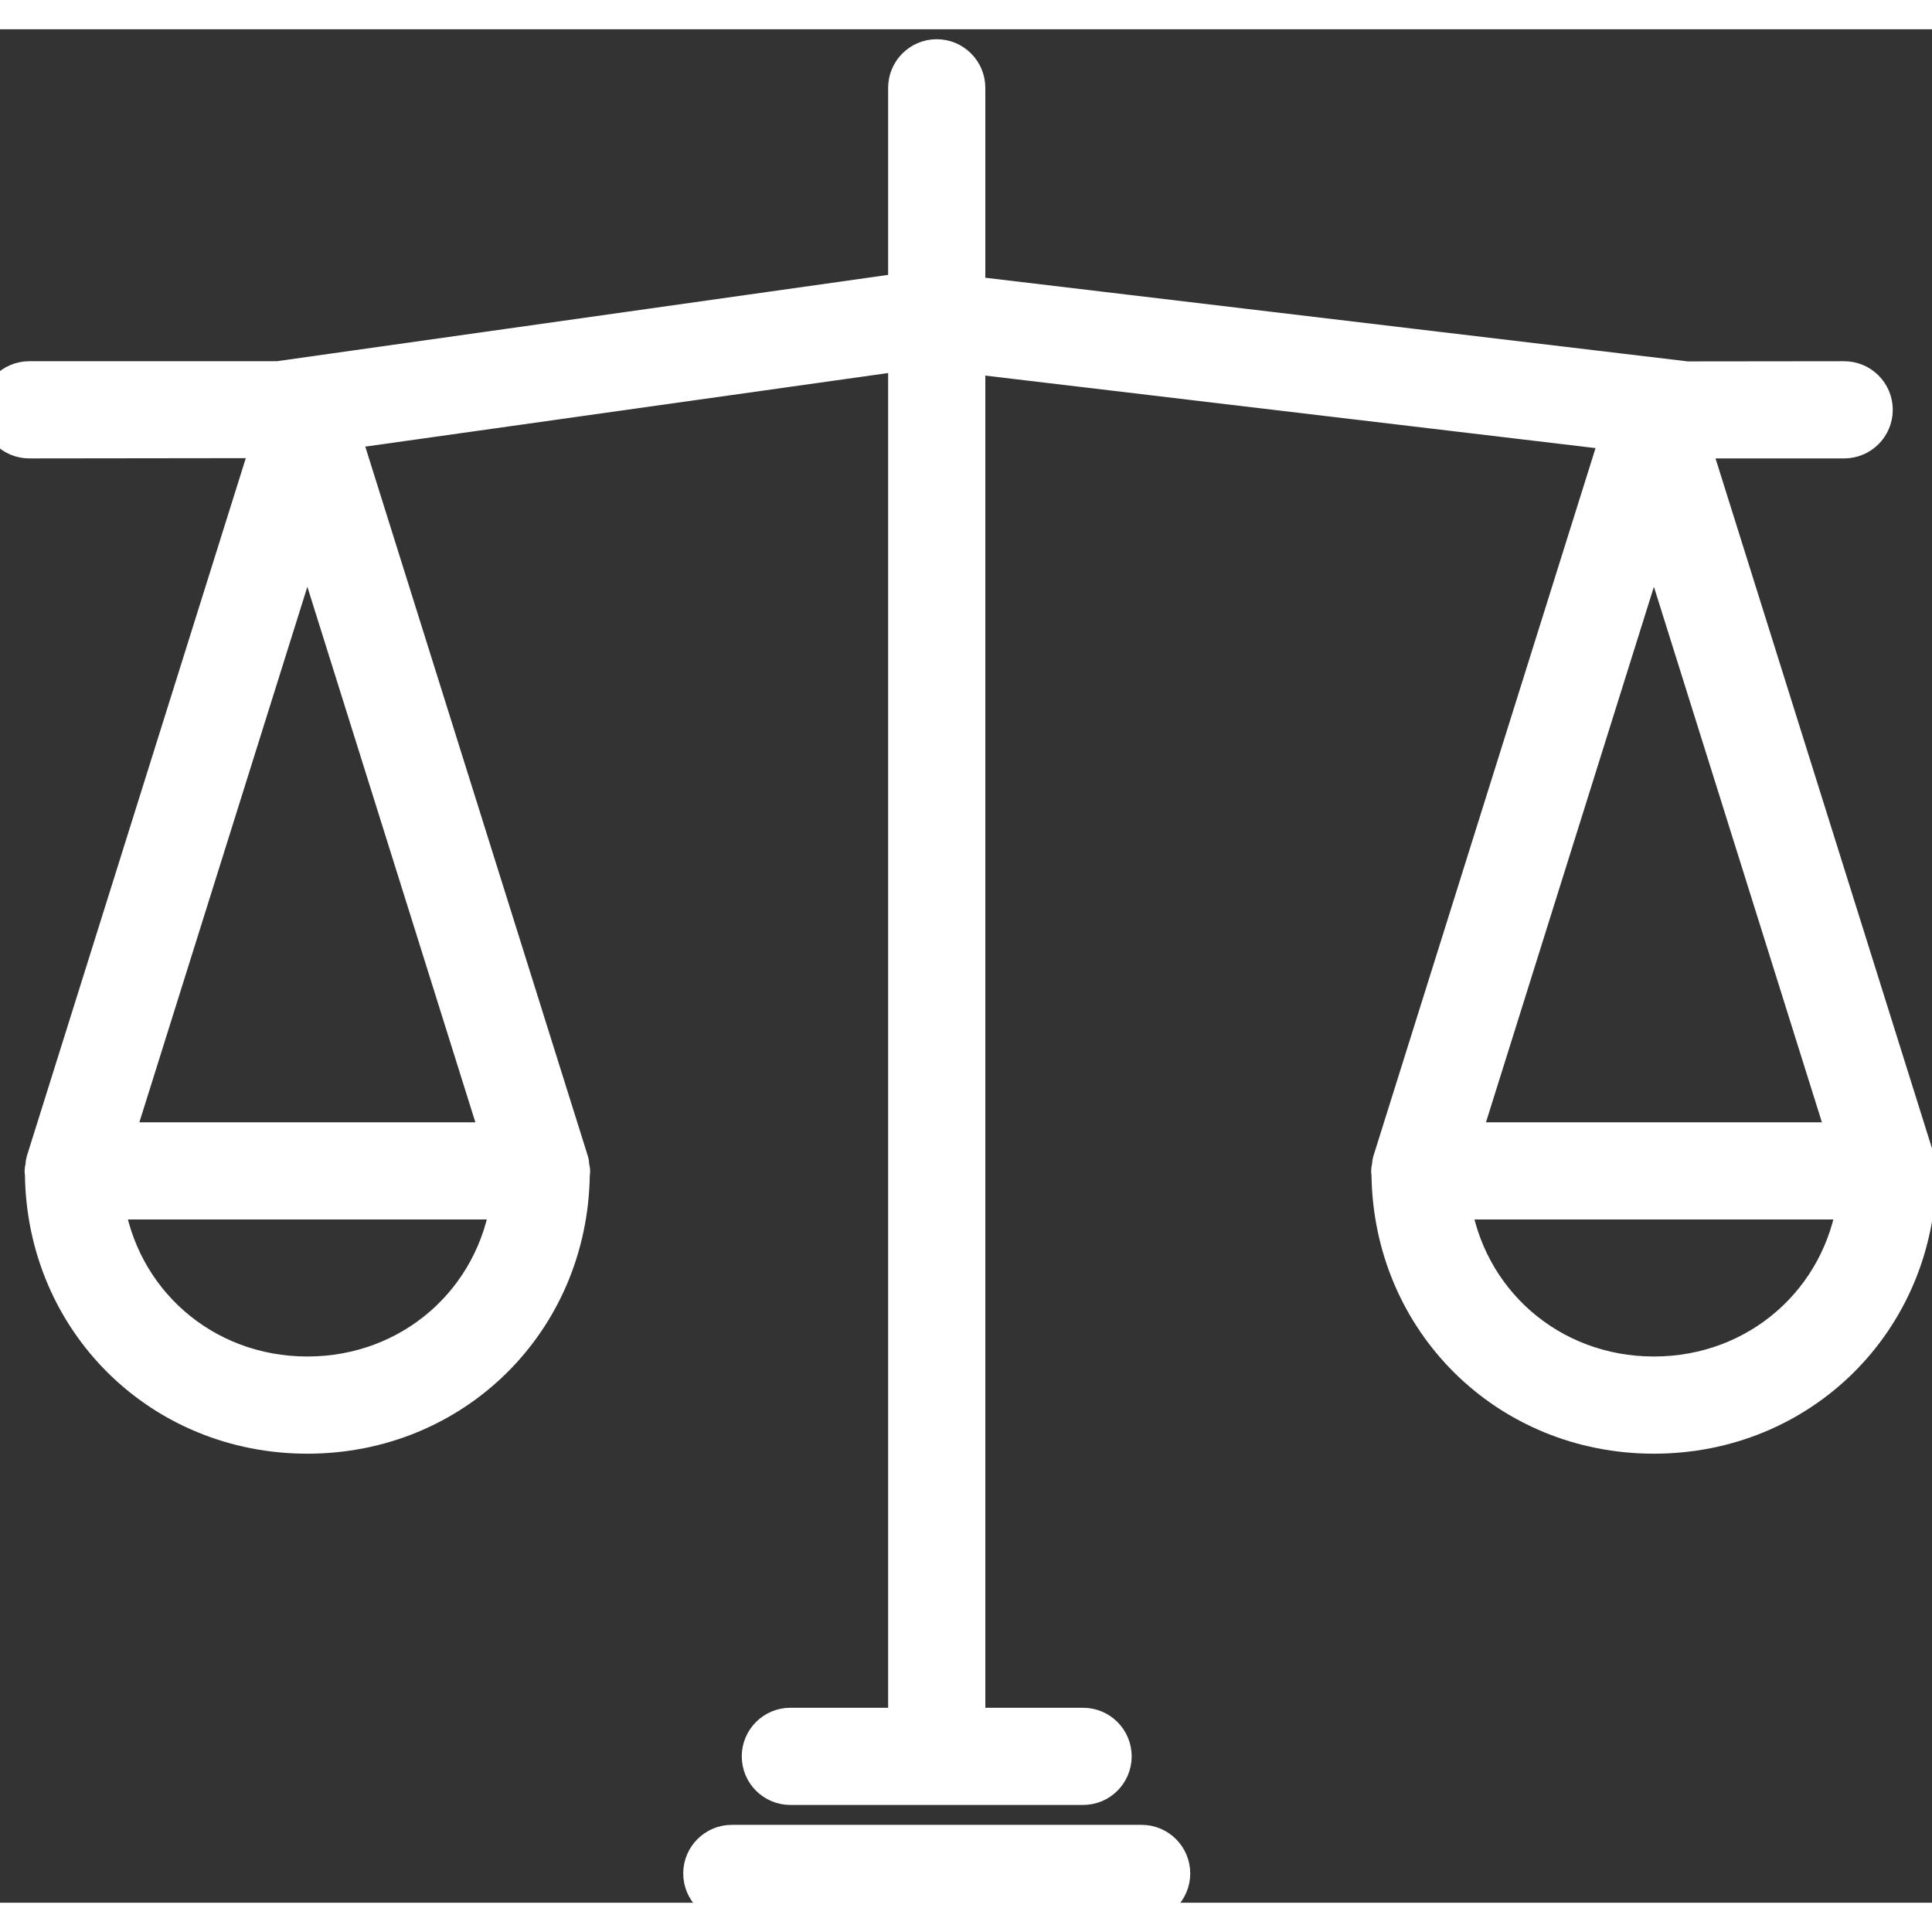
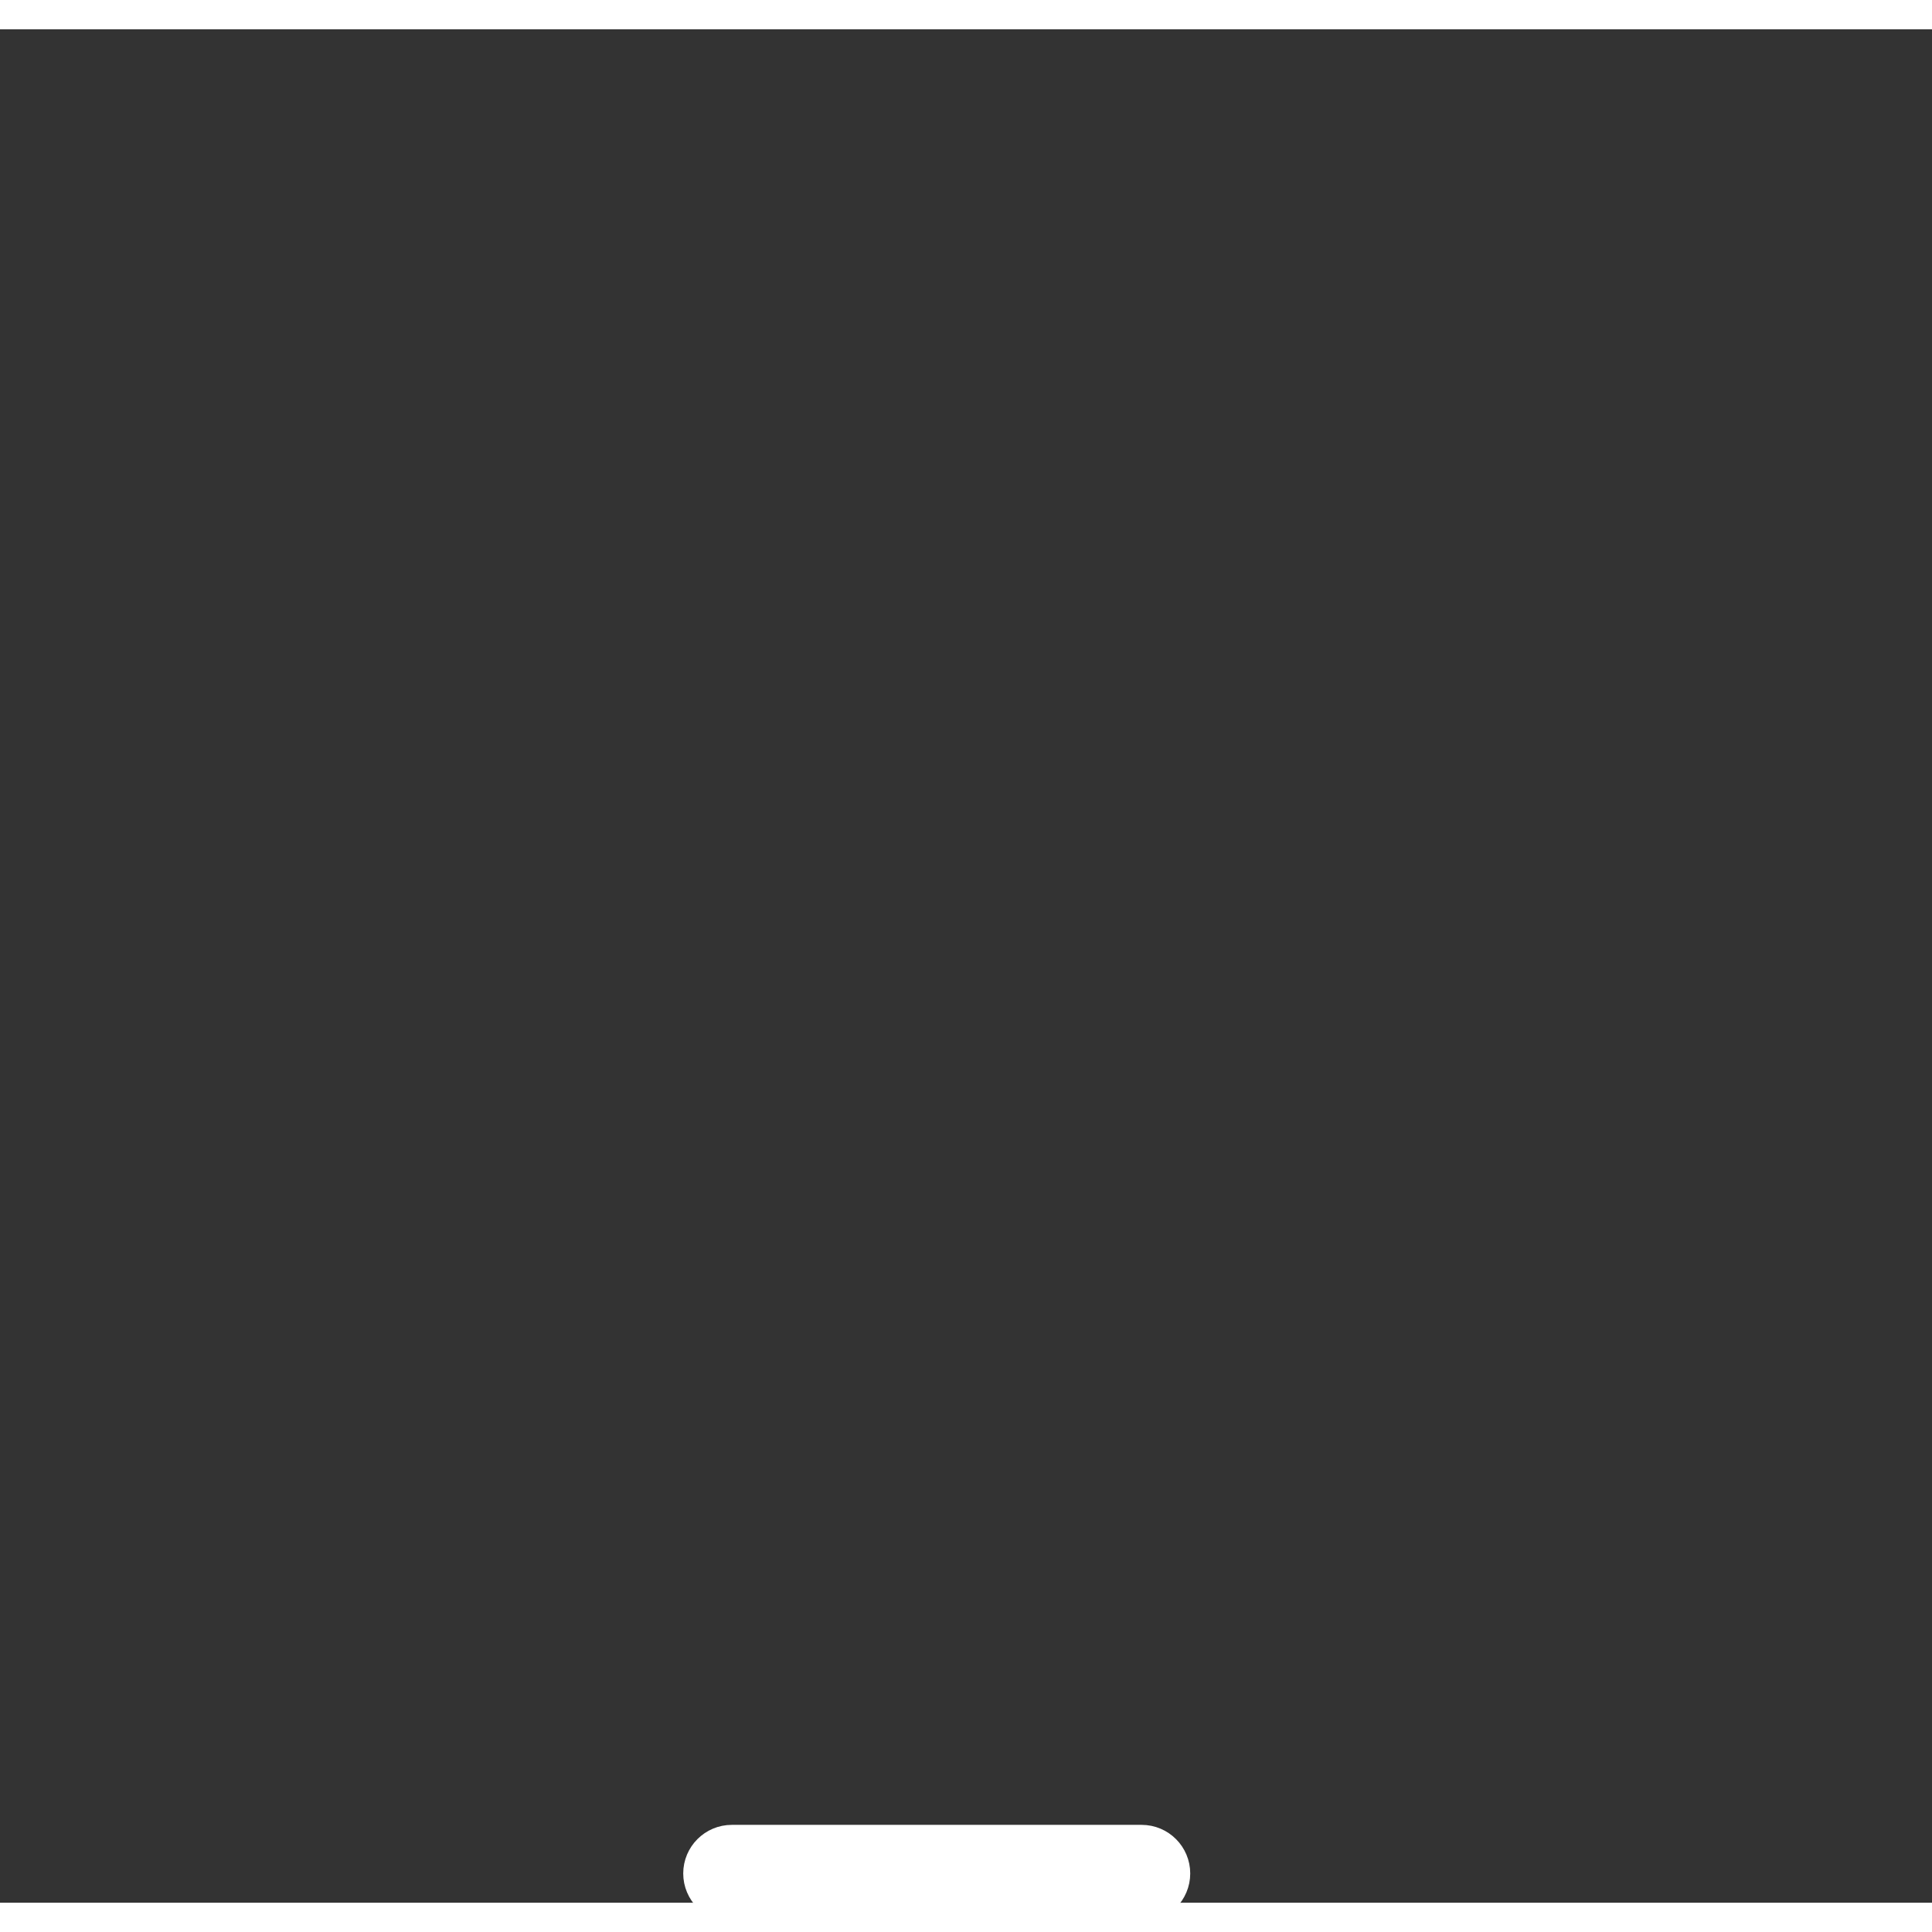
<svg xmlns="http://www.w3.org/2000/svg" stroke-width="0.66" stroke="#ffffff" fill="#ffffff" xml:space="preserve" viewBox="0 0 33 32" height="800px" width="800px" id="Layer_1" version="1.1">
  <rect x="0" y="0" width="33" height="32" fill="#333333" stroke="none" />
  <g stroke-width="0" id="SVGRepo_bgCarrier" />
  <g stroke-linejoin="round" stroke-linecap="round" id="SVGRepo_tracerCarrier" />
  <g id="SVGRepo_iconCarrier">
    <g>
      <path d="M12.5,31c-0.276,0-0.5,0.224-0.5,0.5s0.224,0.5,0.5,0.5h7c0.276,0,0.5-0.224,0.5-0.5S19.776,31,19.5,31 H12.5z" fill="#ffffff" />
-       <path d="M4.648,6.995L0.772,19.35c-0.008,0.026-0.004,0.052-0.008,0.079C0.761,19.453,0.75,19.475,0.75,19.5 c0,0.012,0.003,0.023,0.003,0.035c0.001,0.009,0.001,0.017,0.003,0.026C0.788,22.054,2.747,24,5.25,24 c2.503,0,4.462-1.946,4.494-4.439c0.001-0.009,0.002-0.017,0.003-0.026c0-0.012,0.003-0.023,0.003-0.034 c0-0.025-0.011-0.047-0.014-0.071c-0.004-0.026,0-0.053-0.008-0.079L5.808,6.856L15.5,5.492V29h-2c-0.276,0-0.5,0.224-0.5,0.5 s0.224,0.5,0.5,0.5h5c0.276,0,0.5-0.224,0.5-0.5S18.776,29,18.5,29h-2V5.544l11.187,1.329L23.772,19.35 c-0.008,0.026-0.004,0.052-0.008,0.079c-0.004,0.024-0.014,0.046-0.014,0.071c0,0.012,0.003,0.023,0.003,0.035 c0.001,0.009,0.001,0.017,0.003,0.026C23.788,22.054,25.747,24,28.25,24c2.503,0,4.462-1.946,4.494-4.439 c0.001-0.009,0.002-0.017,0.003-0.026c0-0.012,0.003-0.023,0.003-0.034c0-0.025-0.011-0.047-0.014-0.071 c-0.004-0.026,0-0.053-0.008-0.079L28.853,7H31.5C31.776,7,32,6.776,32,6.5S31.776,6,31.5,6l-2.69,0.003L16.5,4.537V1 c0-0.276-0.224-0.5-0.5-0.5S15.5,0.724,15.5,1v3.482L4.75,6H0.5C0.224,6,0,6.224,0,6.5S0.224,7,0.5,7L4.648,6.995z M28.25,8.42 L31.569,19h-6.637L28.25,8.42z M28.25,23c-1.793,0-3.23-1.282-3.466-3h6.932C31.48,21.718,30.043,23,28.25,23z M5.25,23 c-1.793,0-3.23-1.282-3.466-3h6.932C8.48,21.718,7.043,23,5.25,23z M1.931,19L5.25,8.42L8.569,19H1.931z" fill="#ffffff" />
    </g>
  </g>
</svg>